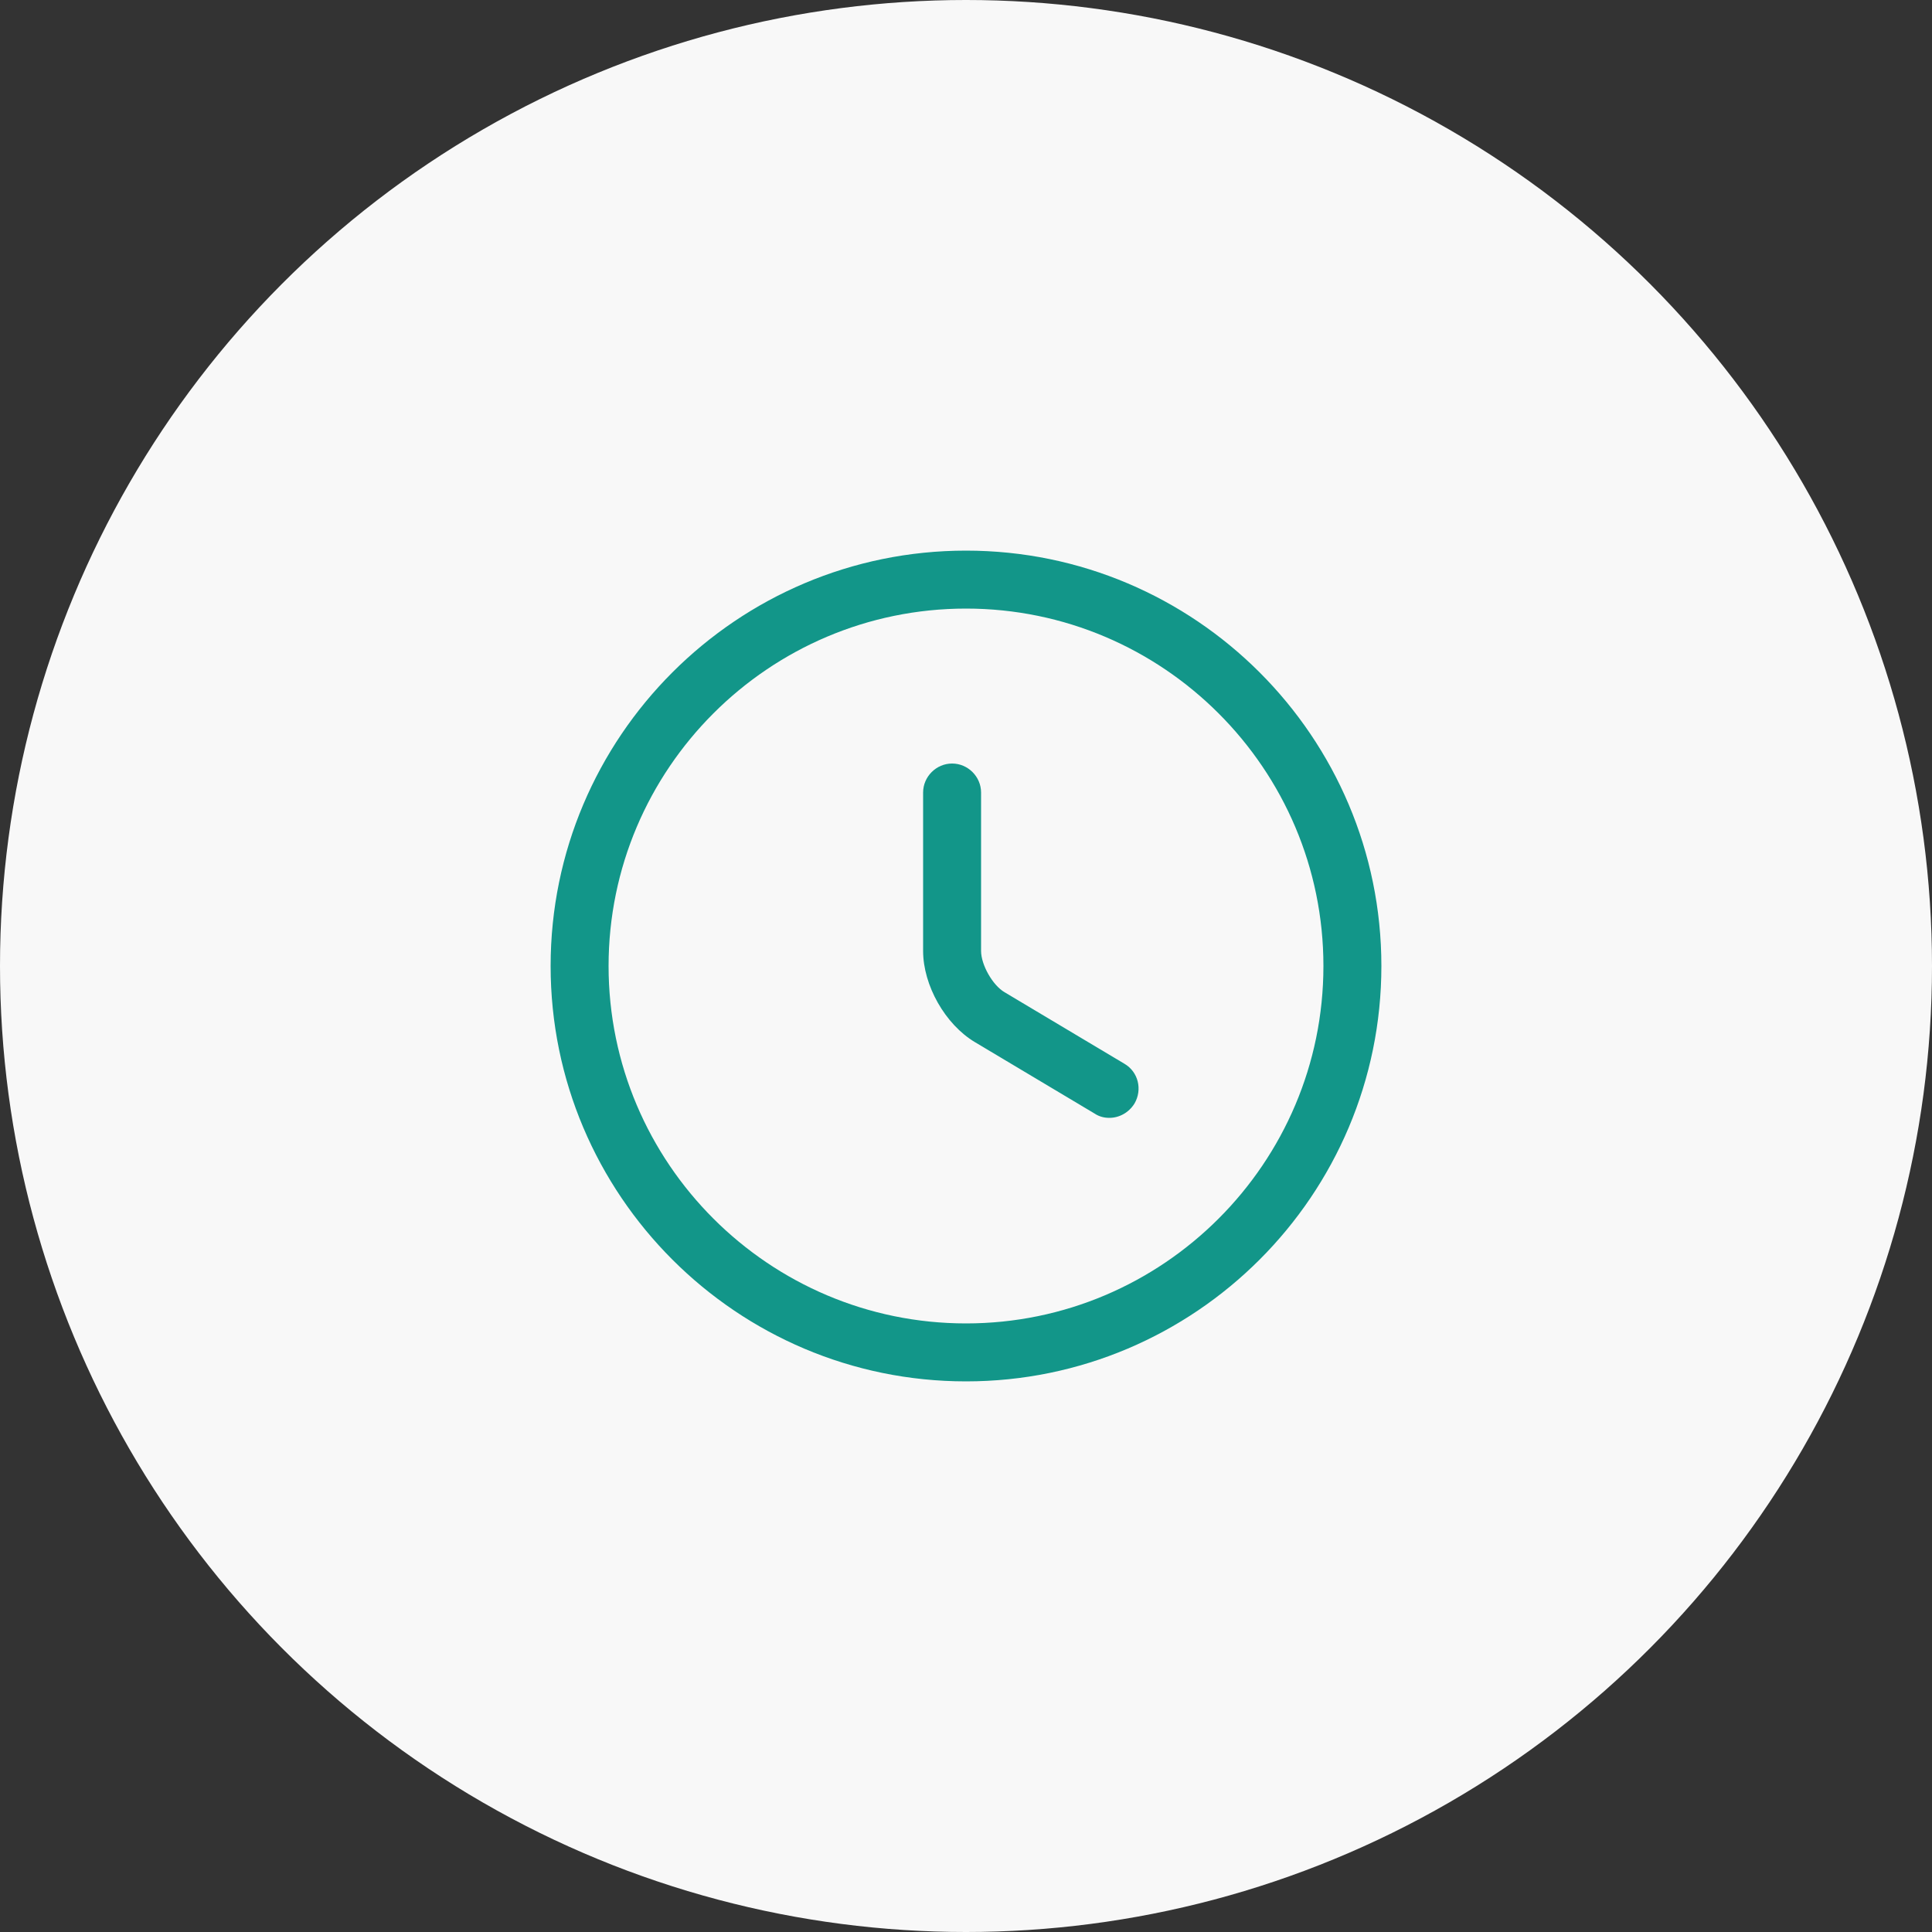
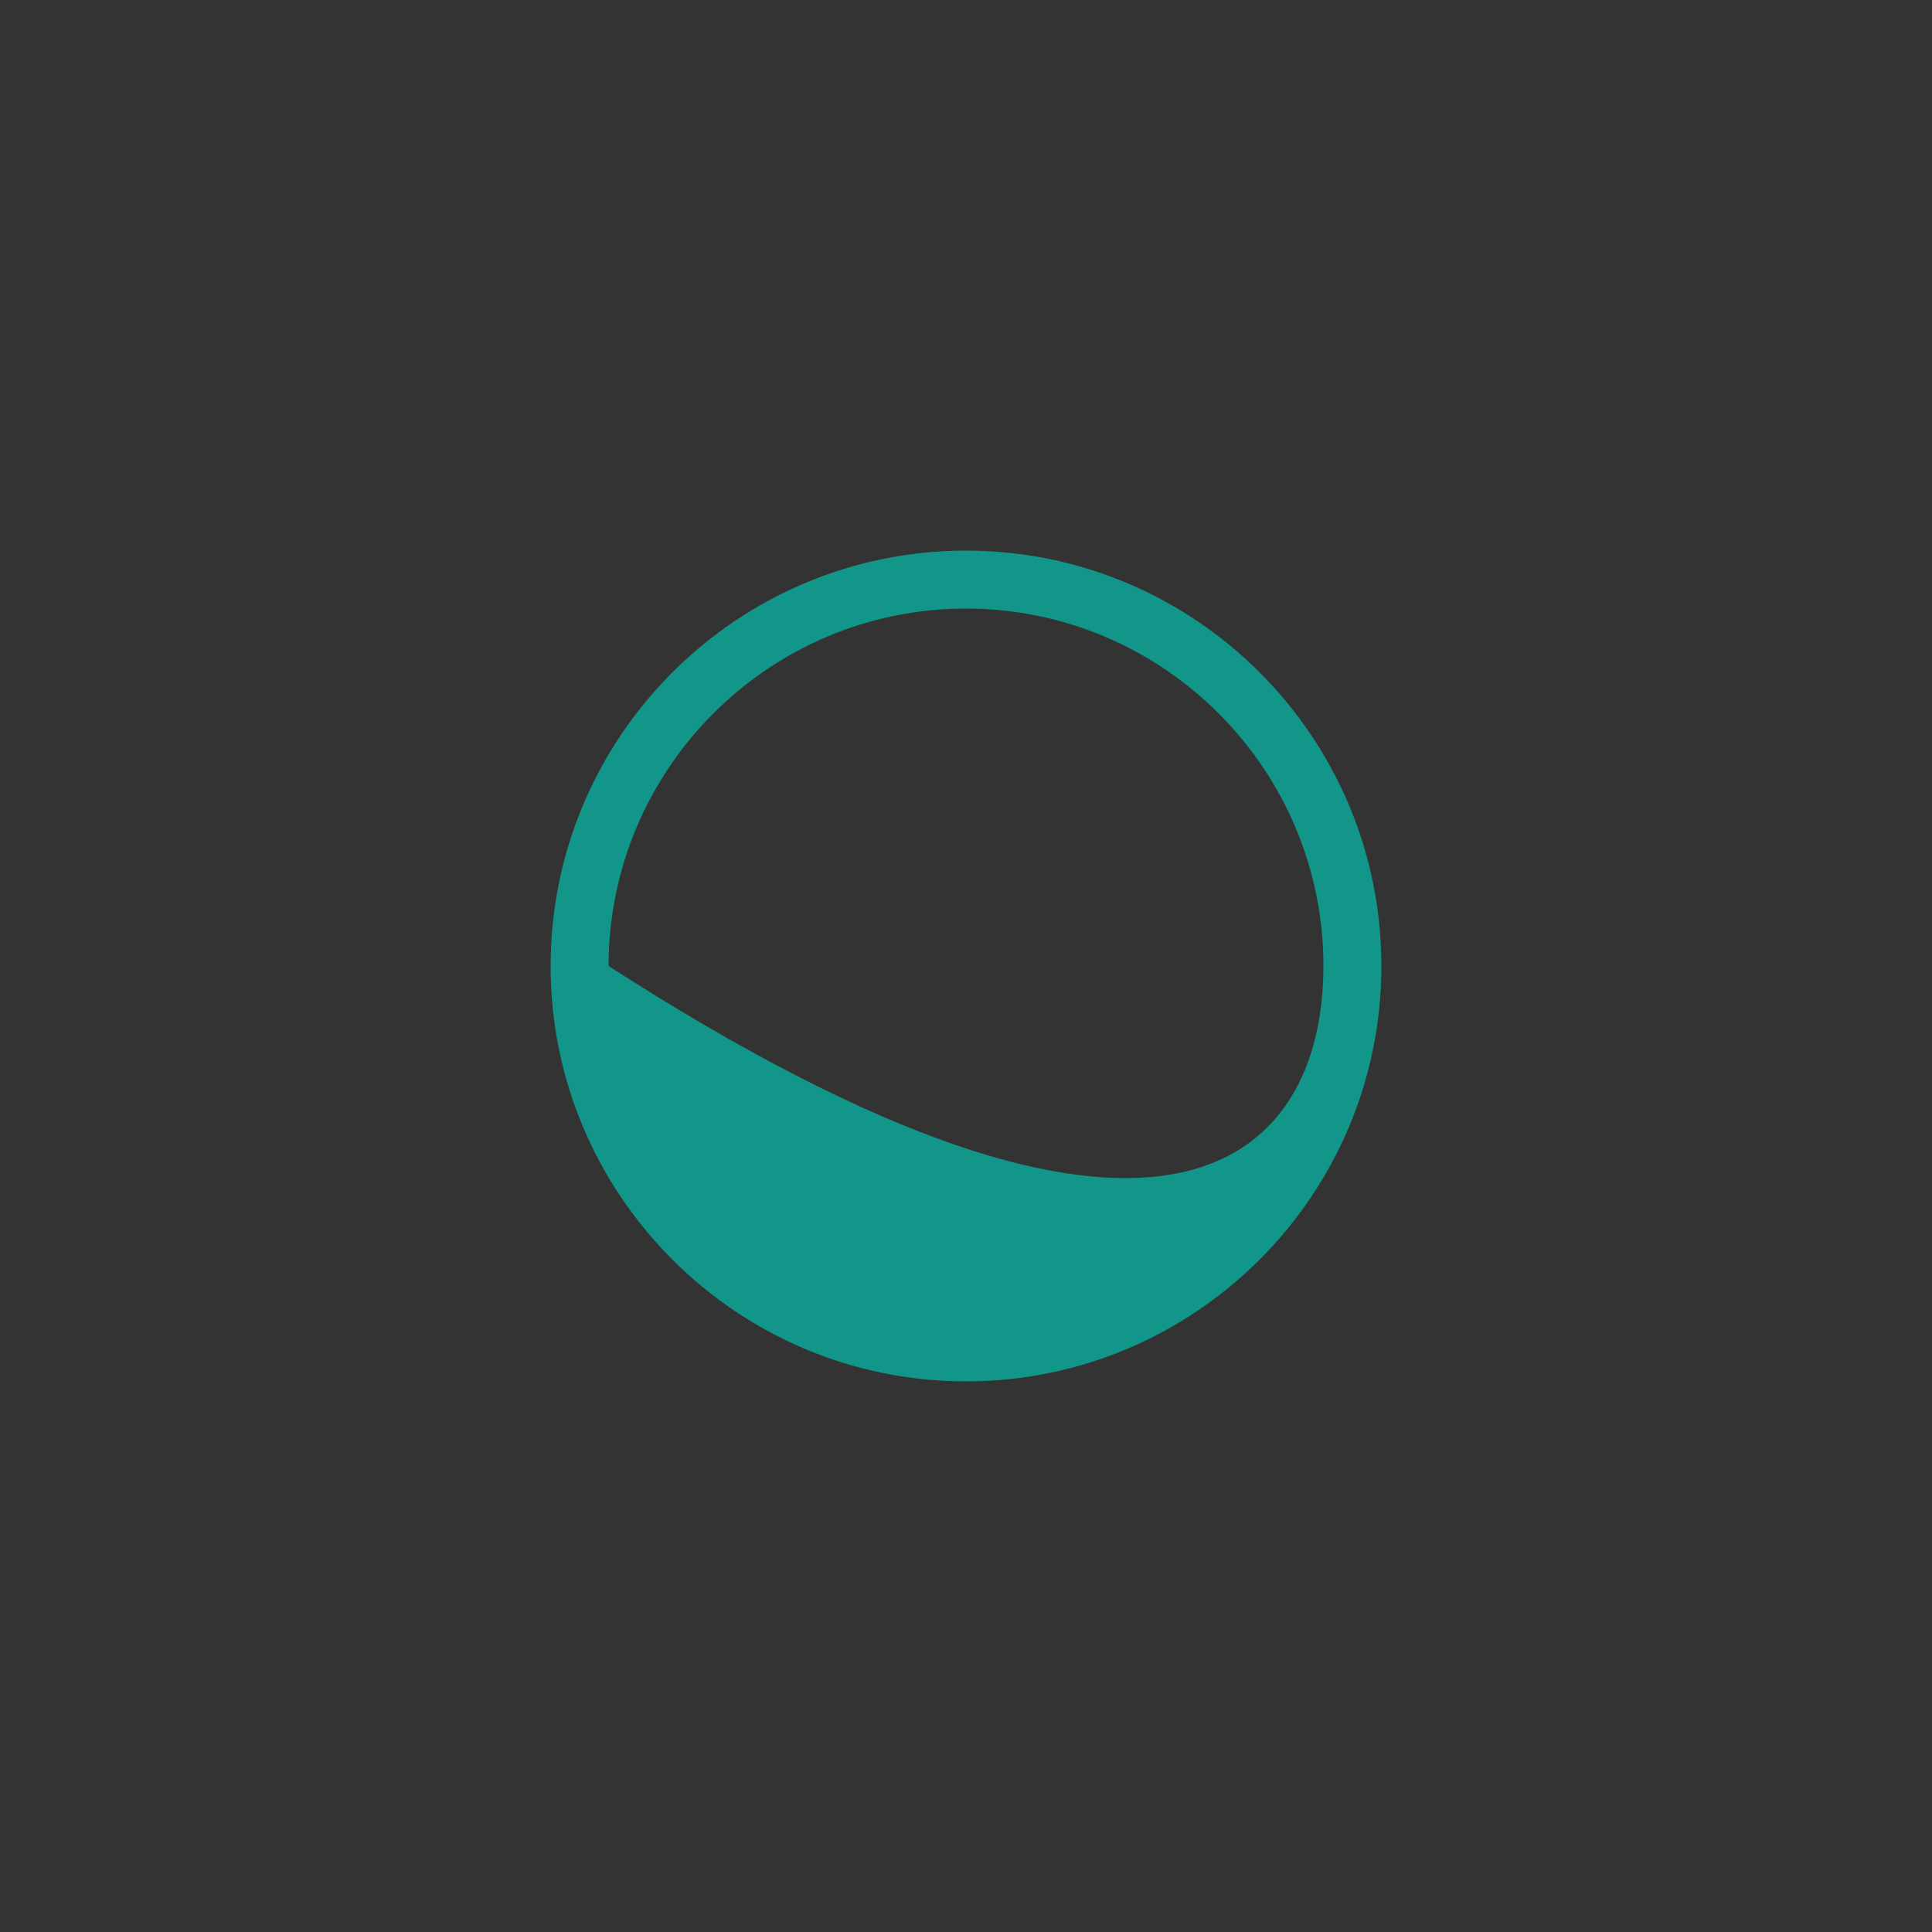
<svg xmlns="http://www.w3.org/2000/svg" width="50" height="50" viewBox="0 0 50 50" fill="none">
  <rect x="0" y="0" width="50" height="50" fill="#333333" stroke="none" />
-   <circle cx="25" cy="25" r="25" fill="#F8F8F8" />
-   <path d="M25 35.75C19.07 35.75 14.25 30.93 14.25 25C14.25 19.07 19.07 14.25 25 14.25C30.93 14.25 35.75 19.07 35.75 25C35.75 30.93 30.93 35.75 25 35.75ZM25 15.75C19.9 15.75 15.75 19.9 15.75 25C15.75 30.1 19.9 34.25 25 34.25C30.1 34.25 34.25 30.1 34.25 25C34.25 19.9 30.1 15.75 25 15.75Z" fill="#129689" />
-   <path d="M28.71 28.93C28.58 28.93 28.45 28.9 28.33 28.82L25.23 26.97C24.46 26.51 23.89 25.5 23.89 24.61V20.51C23.89 20.1 24.23 19.76 24.64 19.76C25.05 19.76 25.39 20.1 25.39 20.51V24.61C25.39 24.97 25.69 25.5 26 25.68L29.1 27.53C29.46 27.74 29.57 28.2 29.36 28.56C29.21 28.8 28.96 28.93 28.71 28.93Z" fill="#129689" />
+   <path d="M25 35.75C19.07 35.75 14.25 30.93 14.25 25C14.25 19.07 19.07 14.25 25 14.25C30.93 14.25 35.75 19.07 35.75 25C35.75 30.93 30.93 35.75 25 35.75ZM25 15.75C19.9 15.75 15.75 19.9 15.75 25C30.1 34.25 34.25 30.1 34.25 25C34.25 19.9 30.1 15.75 25 15.75Z" fill="#129689" />
</svg>